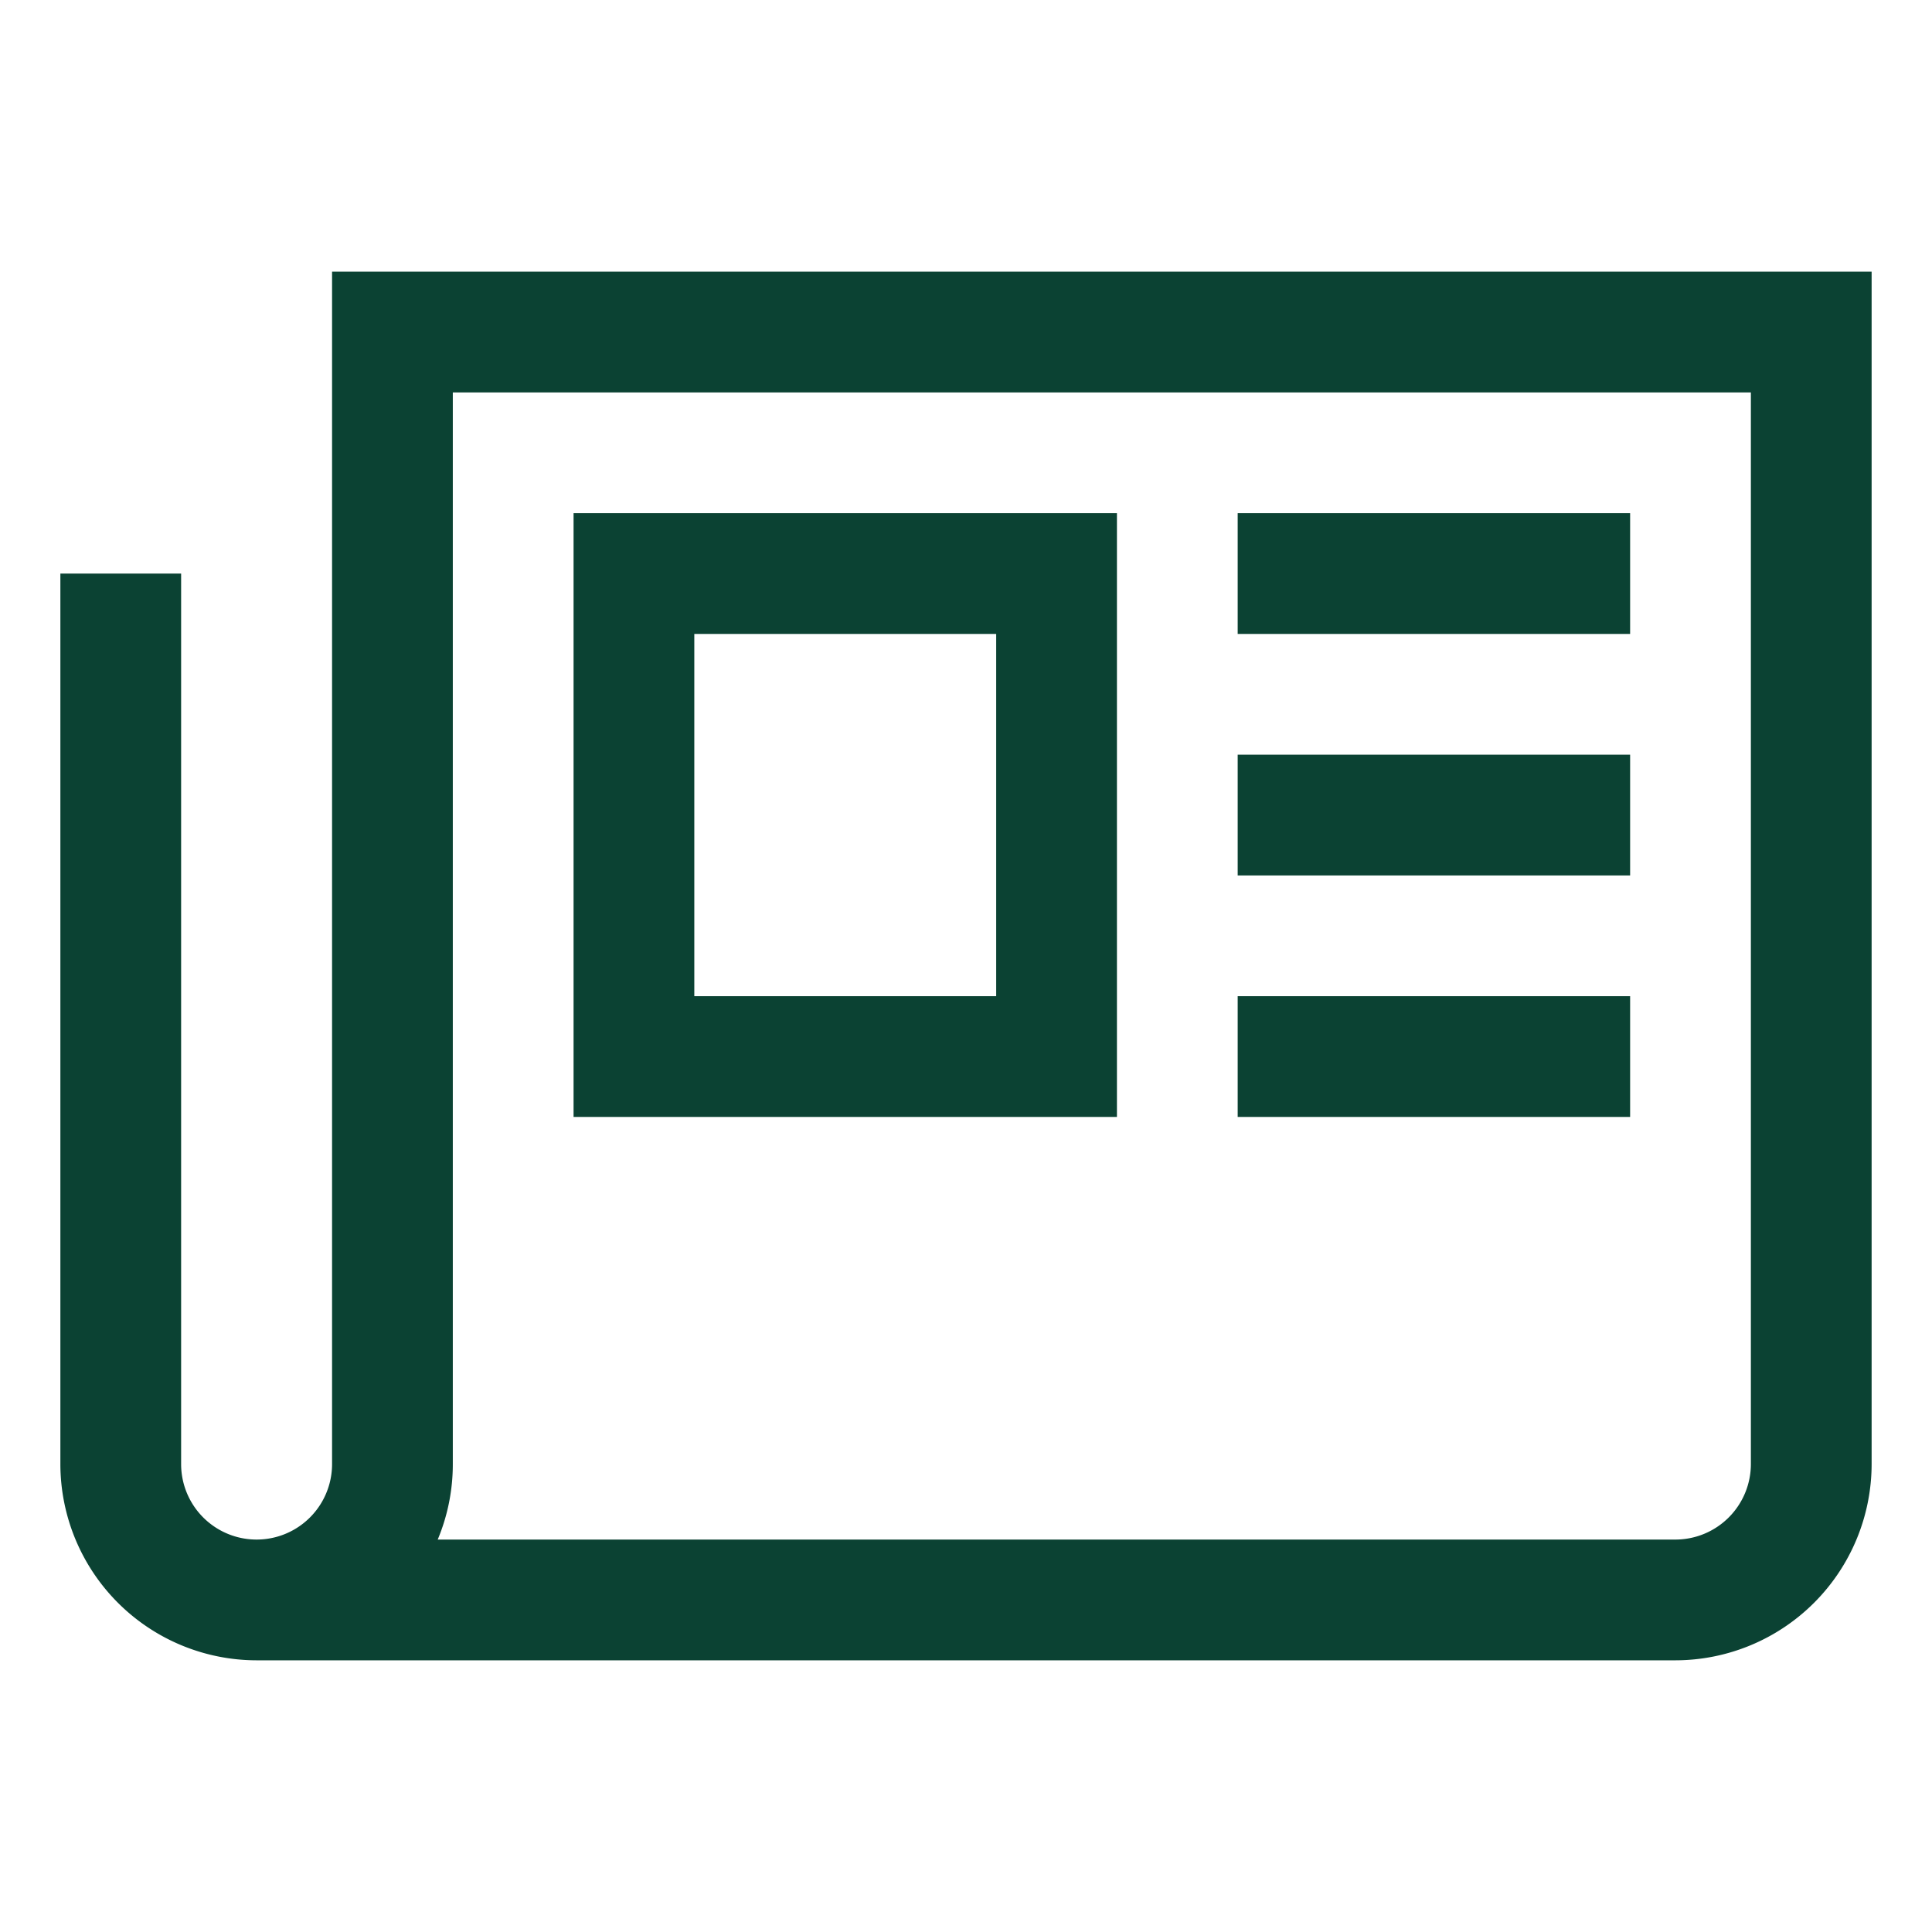
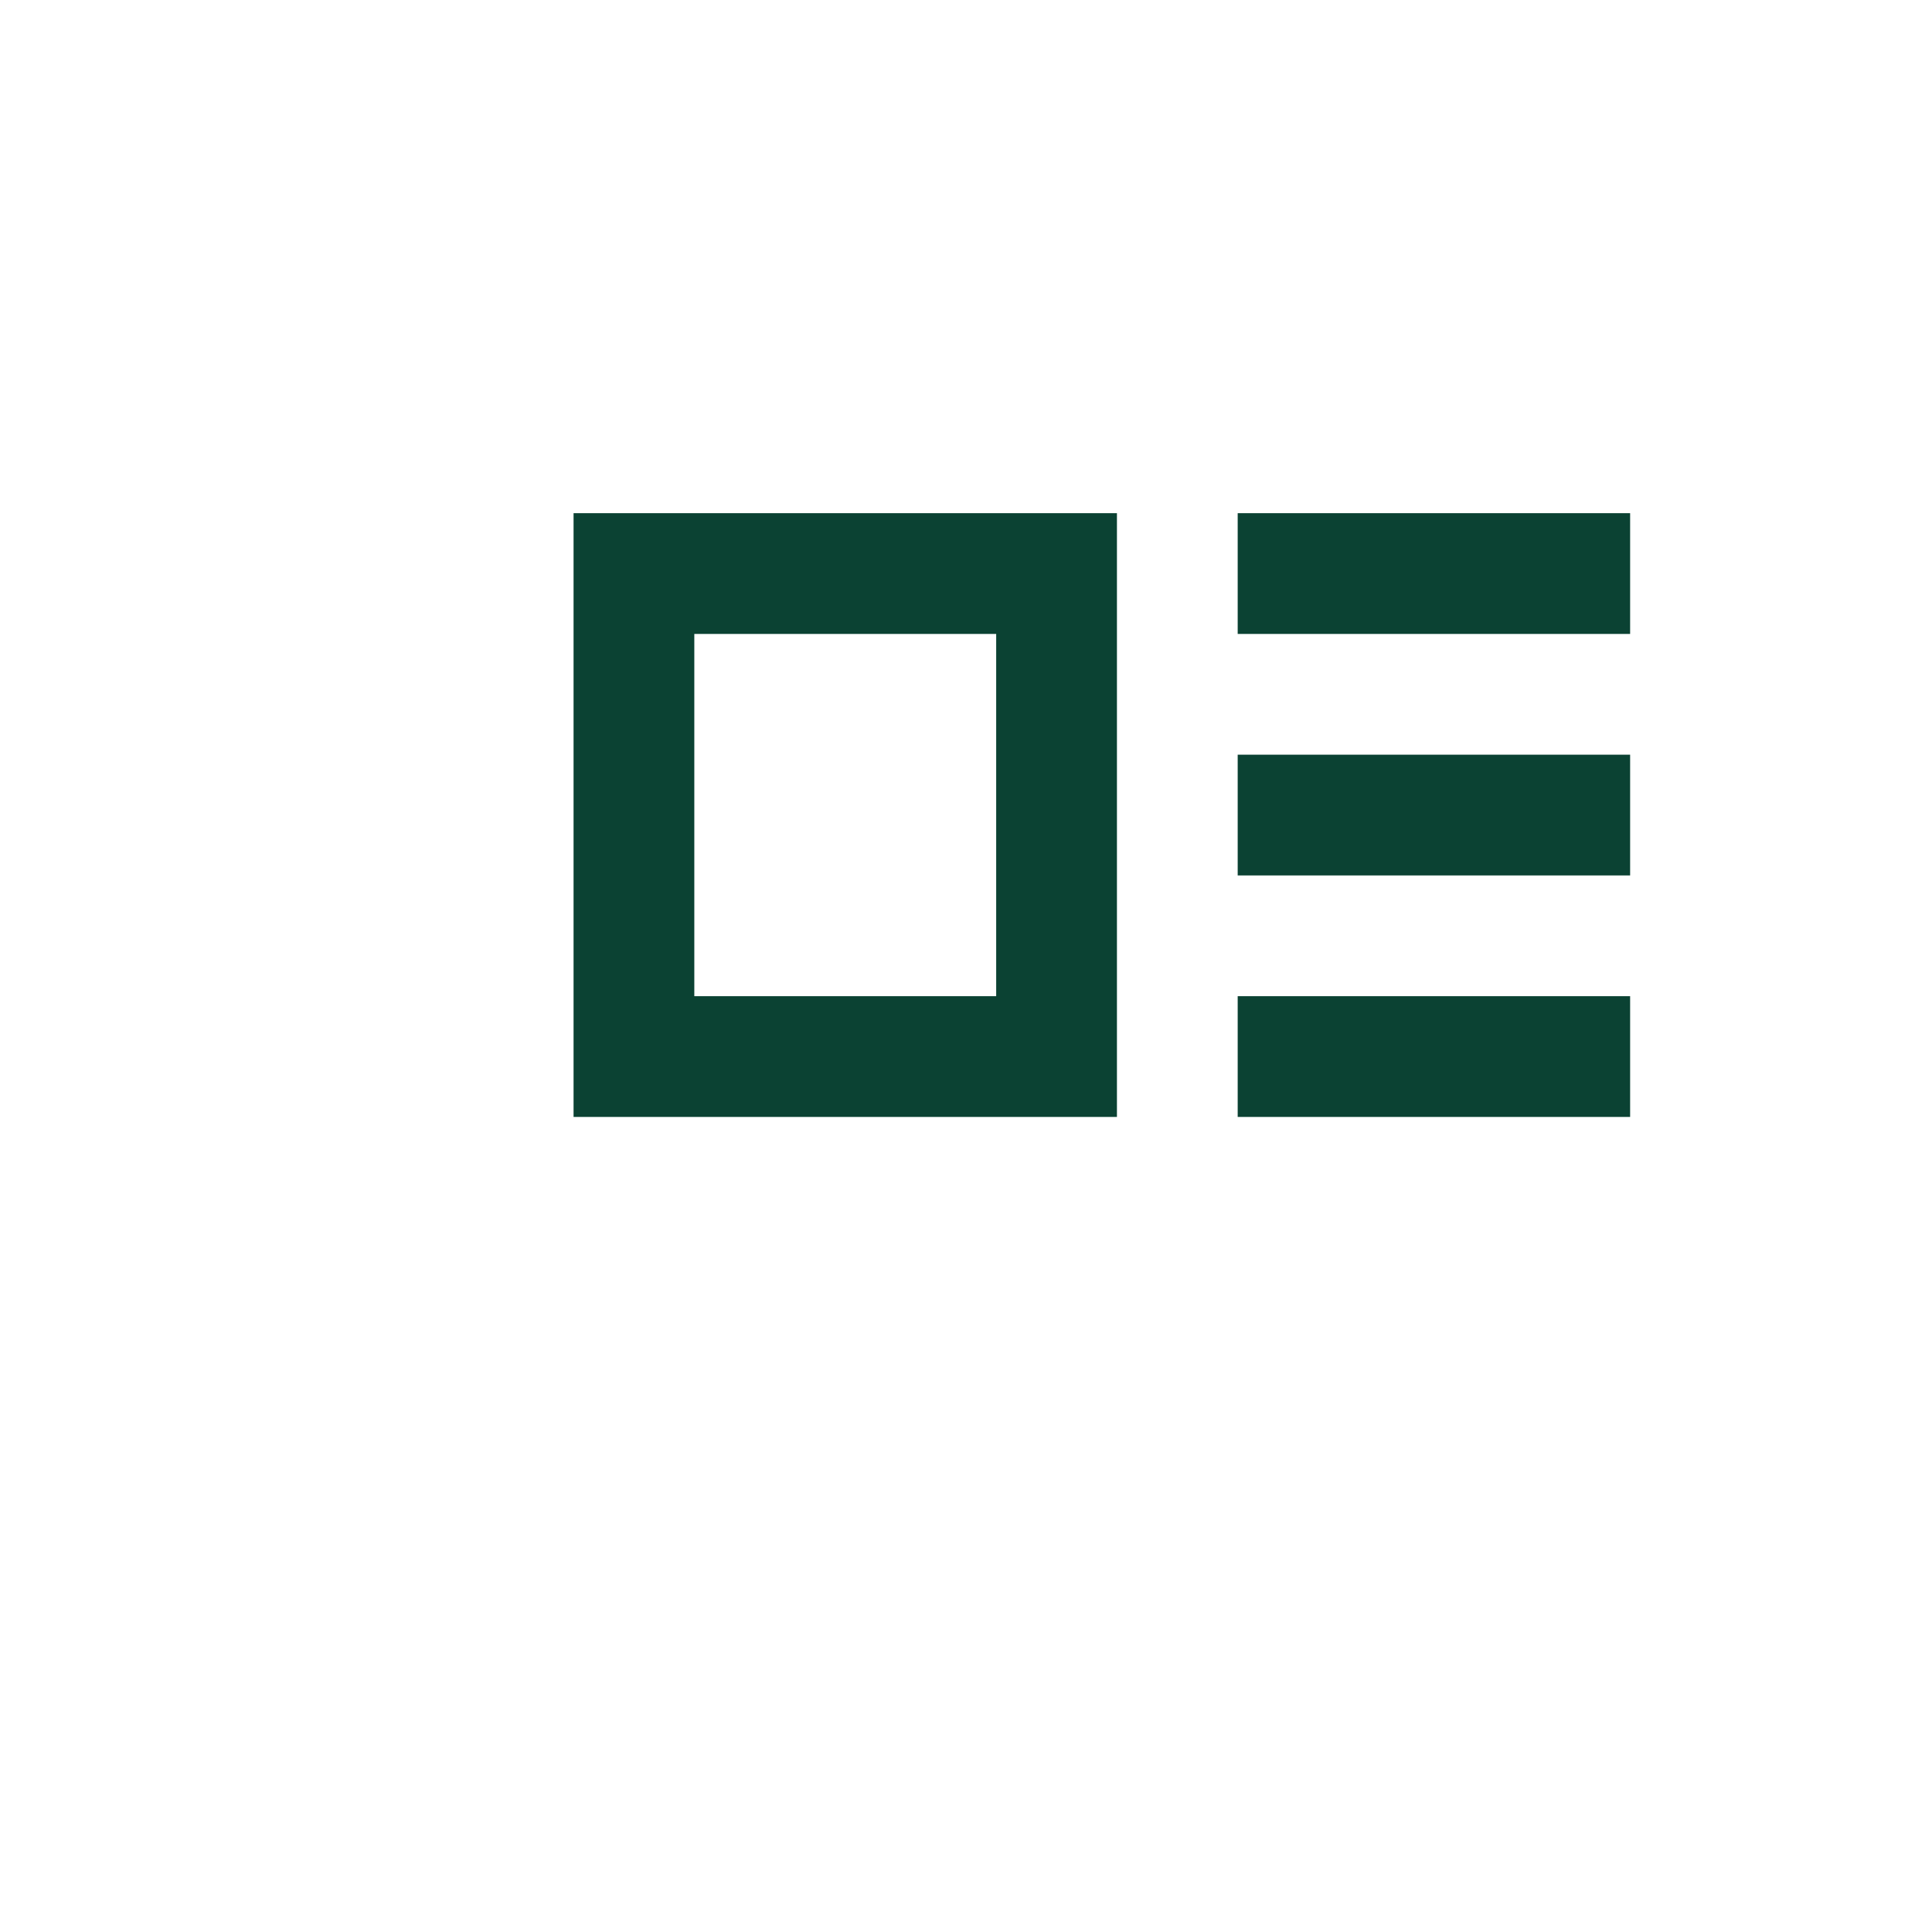
<svg xmlns="http://www.w3.org/2000/svg" width="1em" height="1em" viewBox="0 0 512 512">
-   <path fill="#0B4233" d="M88 72v316a20 20 0 0 1-40 0V152H16v236a52.059 52.059 0 0 0 52 52h376a52.059 52.059 0 0 0 52-52V72Zm376 316a20.023 20.023 0 0 1-20 20H116a51.722 51.722 0 0 0 4-20V104h344Z" />
  <path fill="#0B4233" d="M296 136H152v160h144Zm-32 128h-80v-96h80Zm64-128h104v32H328zm0 64h104v32H328zm0 64h104v32H328z" />
</svg>